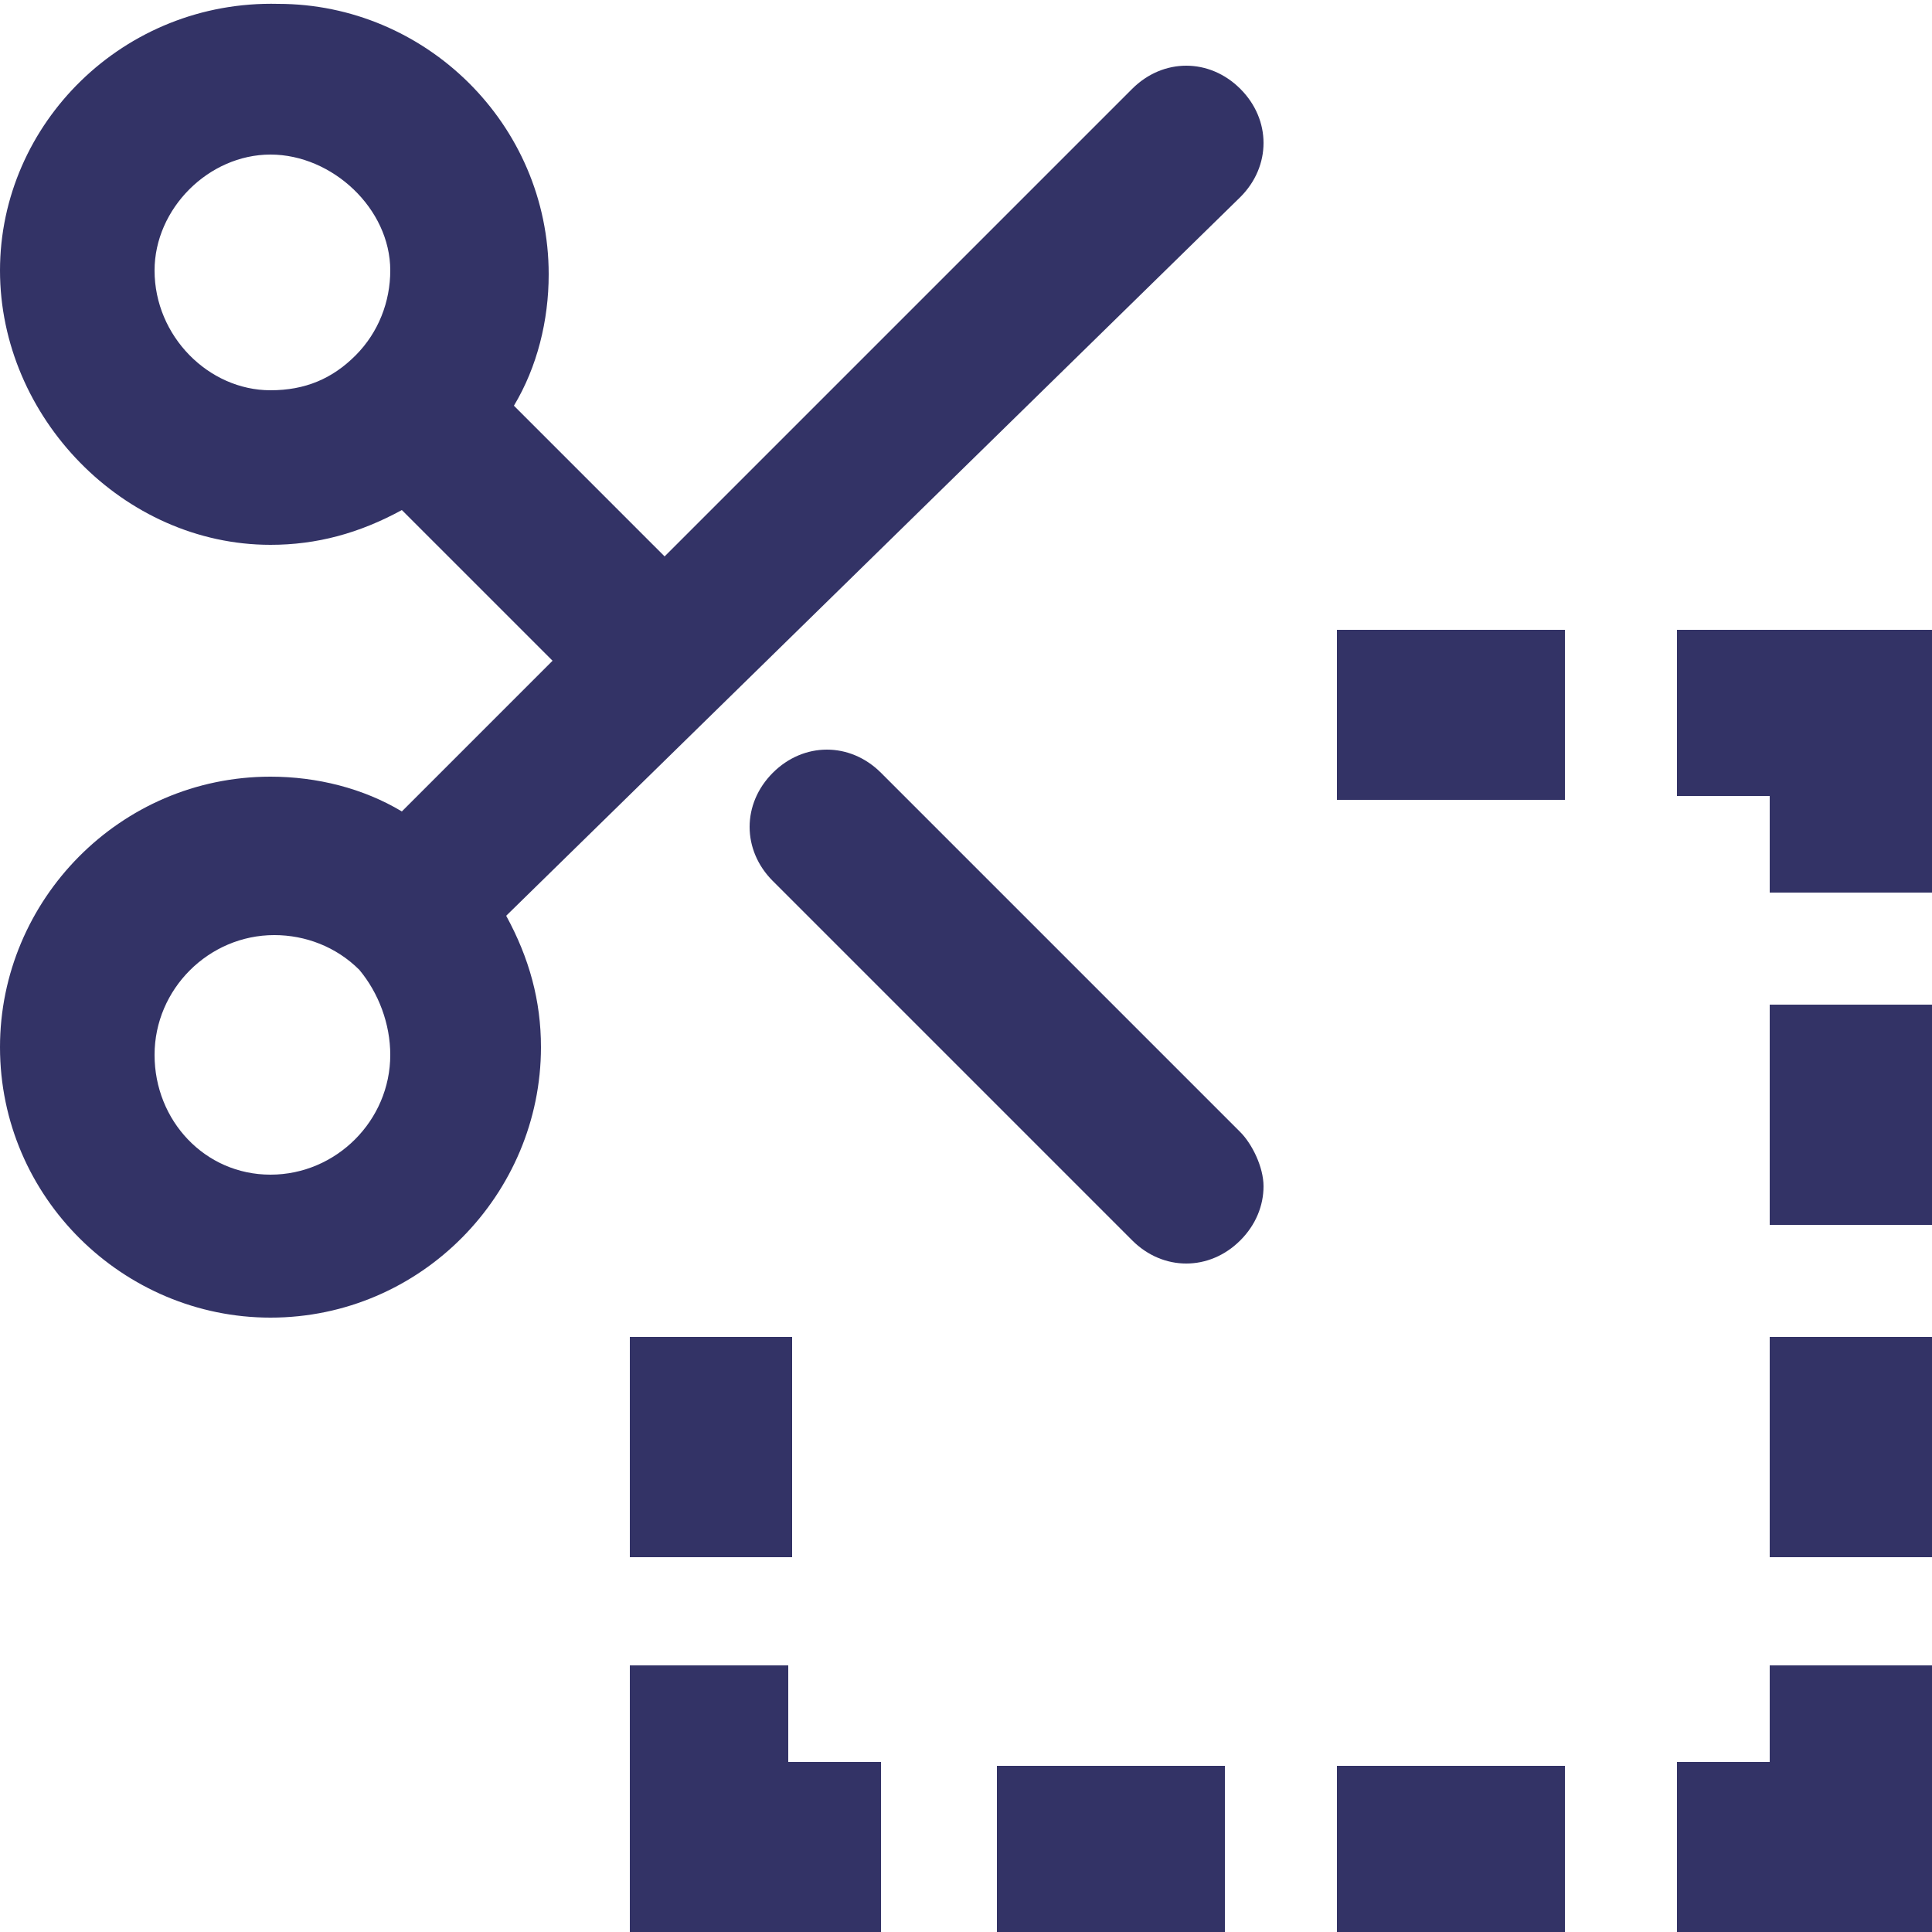
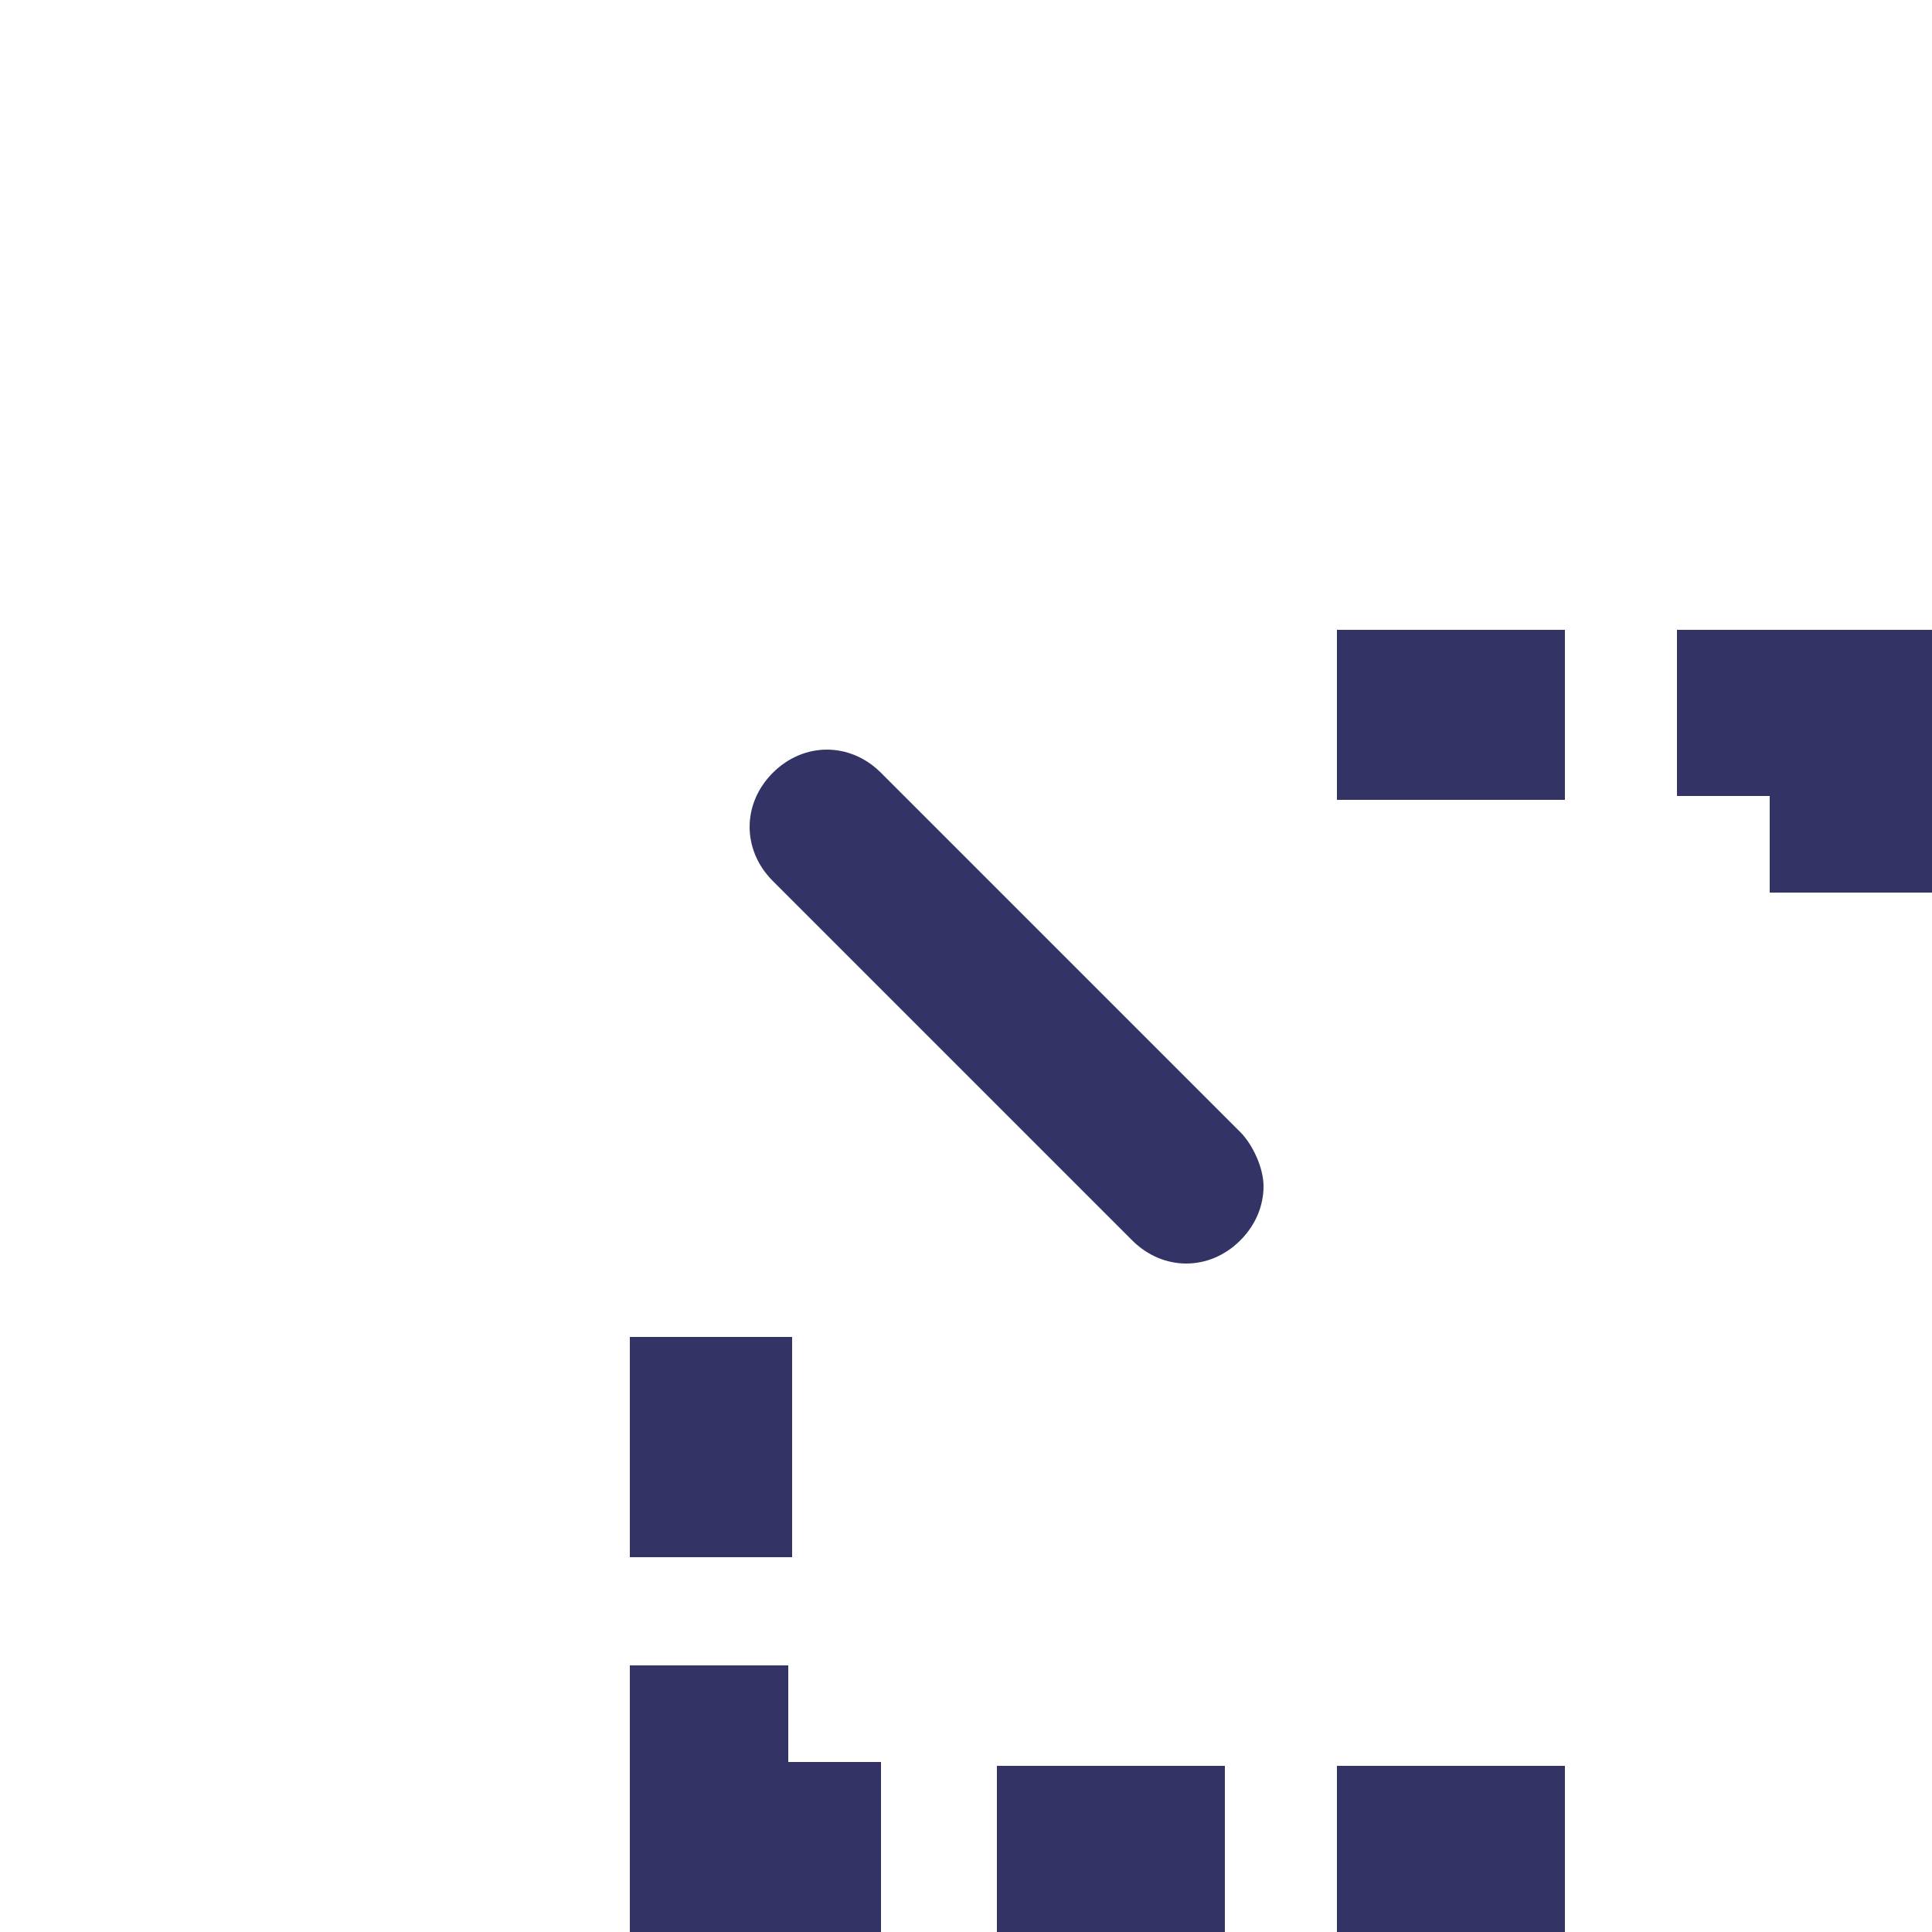
<svg xmlns="http://www.w3.org/2000/svg" version="1.1" id="Layer_1" x="0px" y="0px" viewBox="0 0 50 50" style="enable-background:new 0 0 50 50;" xml:space="preserve">
  <style type="text/css">
	.st0{fill:none;}
	.st1{fill-rule:evenodd;clip-rule:evenodd;fill:#333366;}
</style>
  <rect x="-554.4" y="-531" class="st0" width="1440" height="2056" />
  <rect x="-554.4" y="-531" class="st0" width="1440" height="2056" />
-   <path class="st1" d="M32.1,5.1c0.8-0.8,0.8-2,0-2.8c-0.8-0.8-2-0.8-2.8,0L17.2,14.4l-3.9-3.9c0.6-1,0.9-2.2,0.9-3.4c0-3.9-3.2-7-7-7  C3.2,0,0,3.2,0,7s3.2,7.1,7,7.1c1.2,0,2.3-0.3,3.4-0.9l3.9,3.9l-3.9,3.9c-1-0.6-2.2-0.9-3.4-0.9c-3.9,0-7,3.2-7,7c0,3.9,3.2,7,7,7  c3.9,0,7-3.2,7-7c0-1.2-0.3-2.3-0.9-3.4L32.1,5.1z M10.1,27.3c0,1.7-1.4,3.1-3.1,3.1S4,29,4,27.3c0-1.7,1.4-3.1,3.1-3.1  c0.8,0,1.6,0.3,2.2,0.9C9.8,25.7,10.1,26.5,10.1,27.3z M10.1,7c0,0.8-0.3,1.6-0.9,2.2C8.6,9.8,7.9,10.1,7,10.1C5.4,10.1,4,8.7,4,7  C4,5.4,5.4,4,7,4S10.1,5.4,10.1,7z" />
  <path class="st1" d="M32.1,29.3l-9.3-9.3c-0.4-0.4-0.9-0.6-1.4-0.6h0c-0.5,0-1,0.2-1.4,0.6c-0.4,0.4-0.6,0.9-0.6,1.4s0.2,1,0.6,1.4  l9.3,9.3c0.4,0.4,0.9,0.6,1.4,0.6c0.5,0,1-0.2,1.4-0.6c0.4-0.4,0.6-0.9,0.6-1.4S32.4,29.6,32.1,29.3" />
  <rect x="34.6" y="45.7" class="st1" width="5.9" height="4.3" />
  <rect x="25.8" y="45.7" class="st1" width="5.9" height="4.3" />
  <polygon class="st1" points="20.4,43.1 16.3,43.1 16.3,50 22.8,50 22.8,45.6 20.4,45.6 " />
  <rect x="16.3" y="34.6" class="st1" width="4.2" height="5.7" />
  <rect x="34.6" y="16.3" class="st1" width="5.9" height="4.4" />
-   <polygon class="st1" points="45.8,45.6 43.4,45.6 43.4,50 50,50 50,43.1 45.8,43.1 " />
  <polygon class="st1" points="43.4,16.3 43.4,20.6 45.8,20.6 45.8,23.1 50,23.1 50,16.3 " />
-   <rect x="45.8" y="26" class="st1" width="4.2" height="5.7" />
-   <rect x="45.8" y="34.6" class="st1" width="4.2" height="5.7" />
  <rect x="-554.4" y="-531" class="st0" width="1440" height="2056" />
</svg>